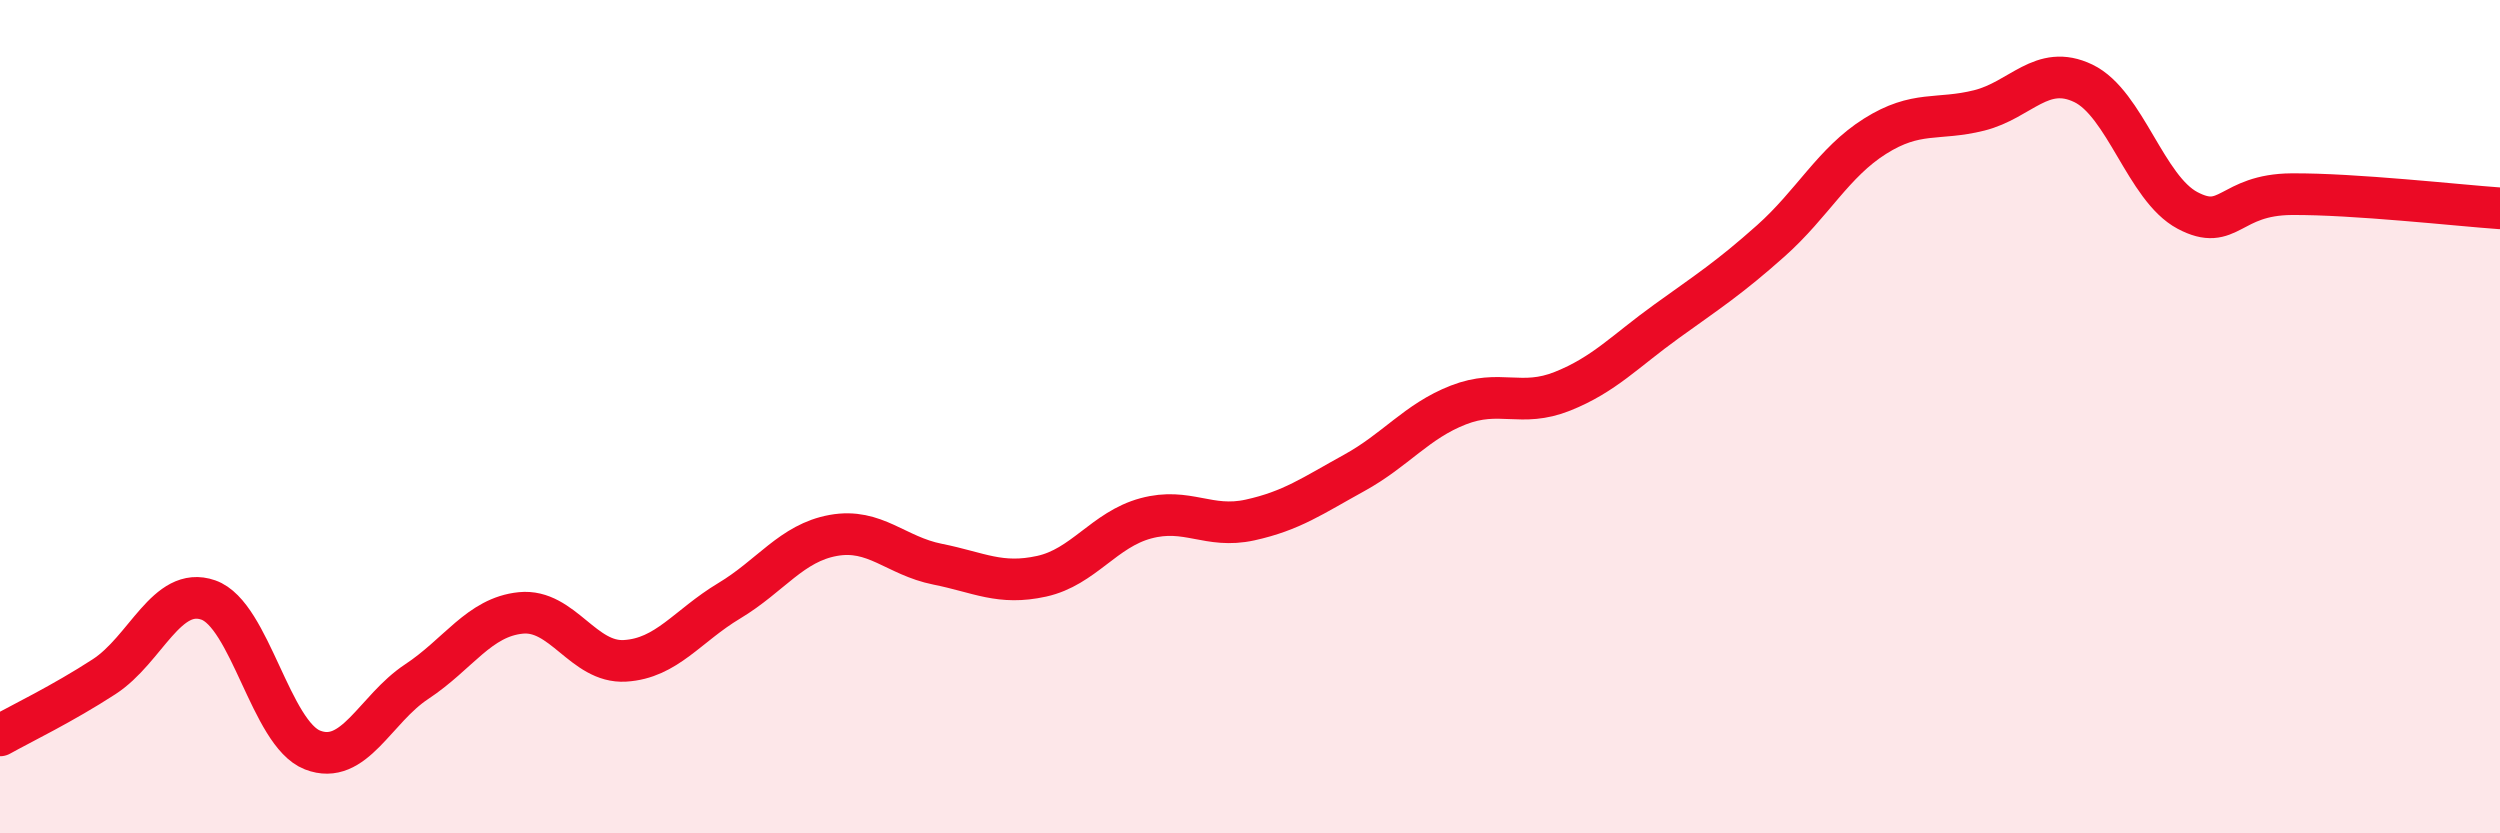
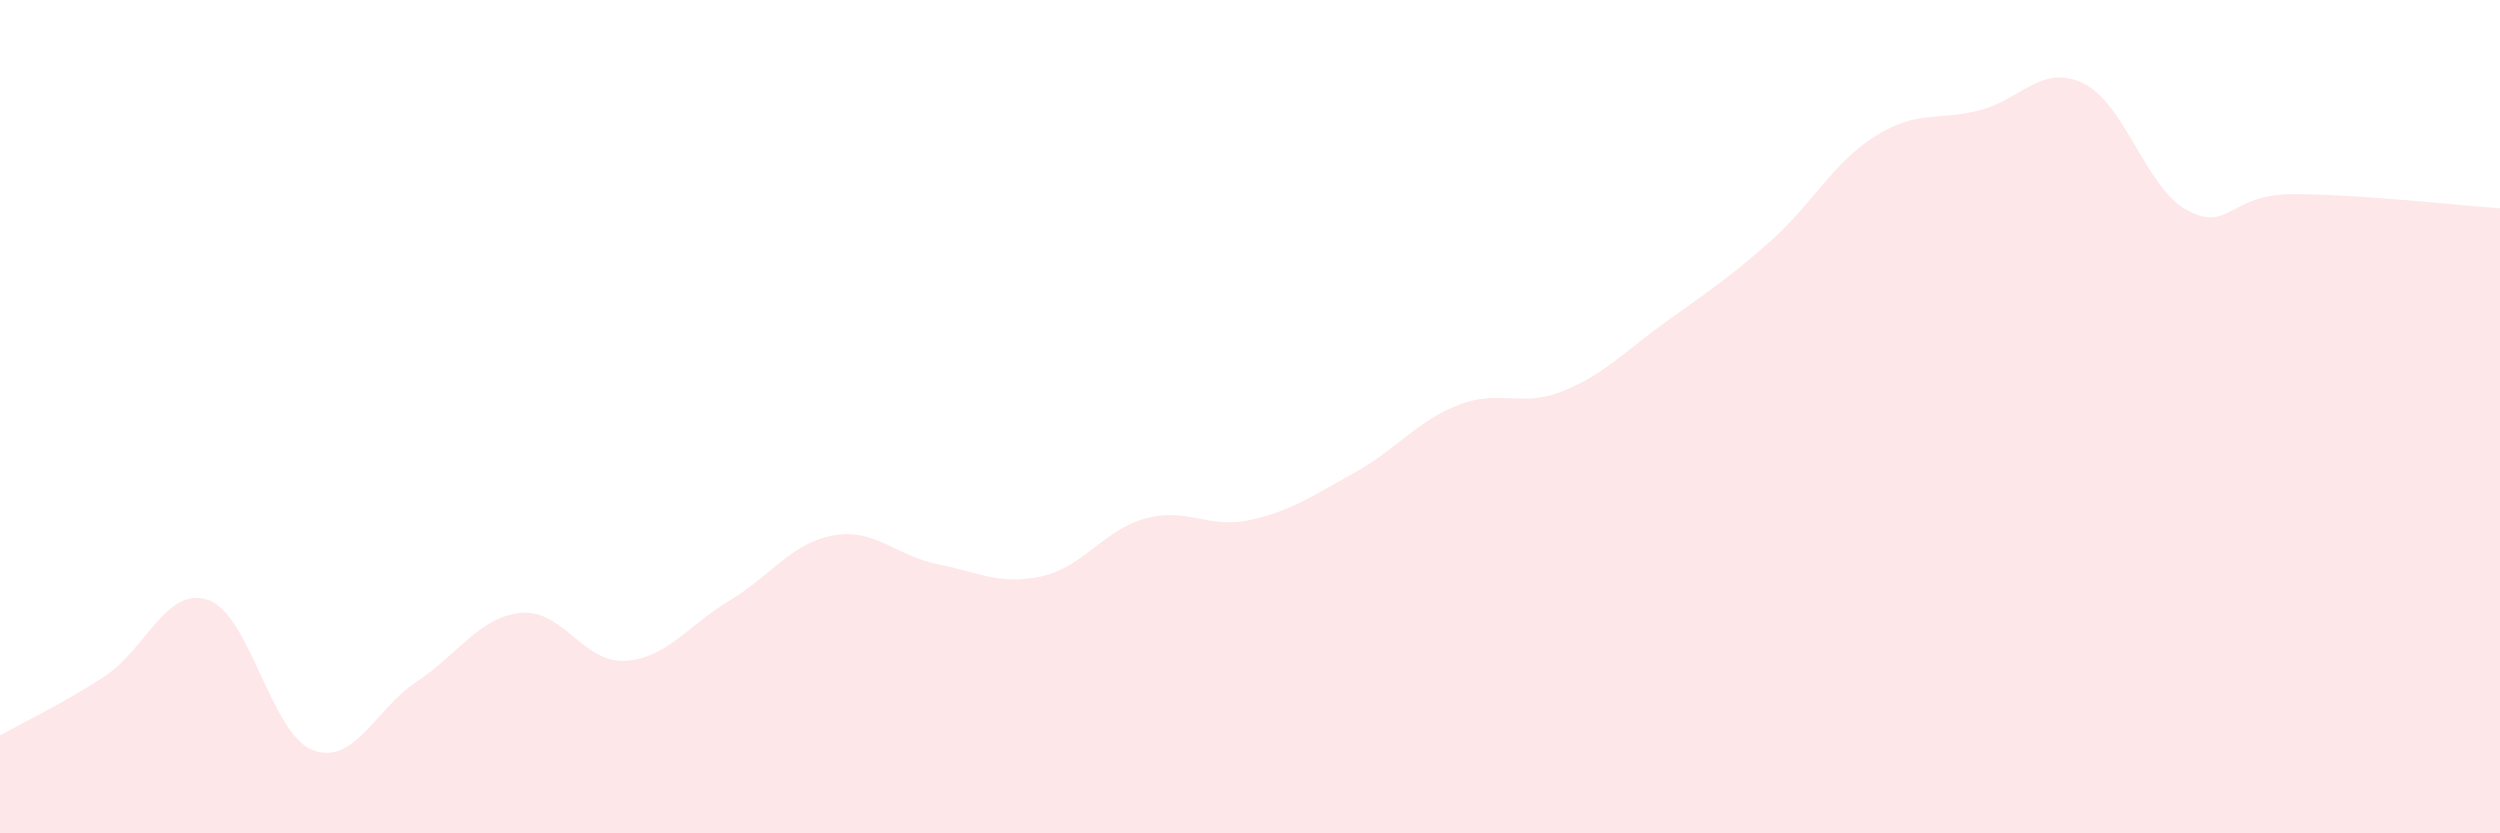
<svg xmlns="http://www.w3.org/2000/svg" width="60" height="20" viewBox="0 0 60 20">
  <path d="M 0,17.65 C 0.5,17.37 1.5,16.89 2.5,16.24 C 3.5,15.59 4,14.05 5,14.4 C 6,14.75 6.5,17.61 7.5,18 C 8.5,18.39 9,17.02 10,16.36 C 11,15.7 11.5,14.81 12.5,14.71 C 13.5,14.61 14,15.92 15,15.86 C 16,15.8 16.5,15.02 17.5,14.42 C 18.5,13.82 19,13.03 20,12.85 C 21,12.67 21.5,13.34 22.5,13.54 C 23.5,13.74 24,14.05 25,13.83 C 26,13.61 26.5,12.71 27.5,12.44 C 28.5,12.17 29,12.7 30,12.48 C 31,12.26 31.5,11.9 32.5,11.35 C 33.5,10.8 34,10.11 35,9.72 C 36,9.33 36.5,9.79 37.5,9.39 C 38.5,8.99 39,8.43 40,7.71 C 41,6.99 41.5,6.67 42.5,5.78 C 43.5,4.89 44,3.9 45,3.27 C 46,2.64 46.5,2.9 47.5,2.65 C 48.5,2.4 49,1.52 50,2 C 51,2.48 51.5,4.52 52.5,5.05 C 53.5,5.58 53.5,4.67 55,4.66 C 56.5,4.65 59,4.93 60,5L60 20L0 20Z" fill="#EB0A25" opacity="0.1" stroke-linecap="round" stroke-linejoin="round" />
-   <path d="M 0,17.65 C 0.5,17.37 1.5,16.89 2.5,16.24 C 3.5,15.59 4,14.05 5,14.4 C 6,14.75 6.5,17.61 7.5,18 C 8.5,18.39 9,17.02 10,16.36 C 11,15.7 11.5,14.81 12.5,14.71 C 13.5,14.61 14,15.92 15,15.86 C 16,15.8 16.5,15.02 17.5,14.42 C 18.5,13.82 19,13.03 20,12.85 C 21,12.67 21.5,13.34 22.5,13.54 C 23.5,13.74 24,14.05 25,13.83 C 26,13.61 26.5,12.71 27.5,12.44 C 28.5,12.17 29,12.7 30,12.48 C 31,12.26 31.5,11.9 32.5,11.35 C 33.5,10.8 34,10.11 35,9.72 C 36,9.33 36.5,9.79 37.5,9.39 C 38.5,8.99 39,8.43 40,7.71 C 41,6.99 41.5,6.67 42.5,5.78 C 43.5,4.89 44,3.9 45,3.27 C 46,2.64 46.5,2.9 47.5,2.65 C 48.5,2.4 49,1.52 50,2 C 51,2.48 51.5,4.52 52.5,5.05 C 53.5,5.58 53.5,4.67 55,4.66 C 56.5,4.65 59,4.93 60,5" stroke="#EB0A25" stroke-width="1" fill="none" stroke-linecap="round" stroke-linejoin="round" />
</svg>